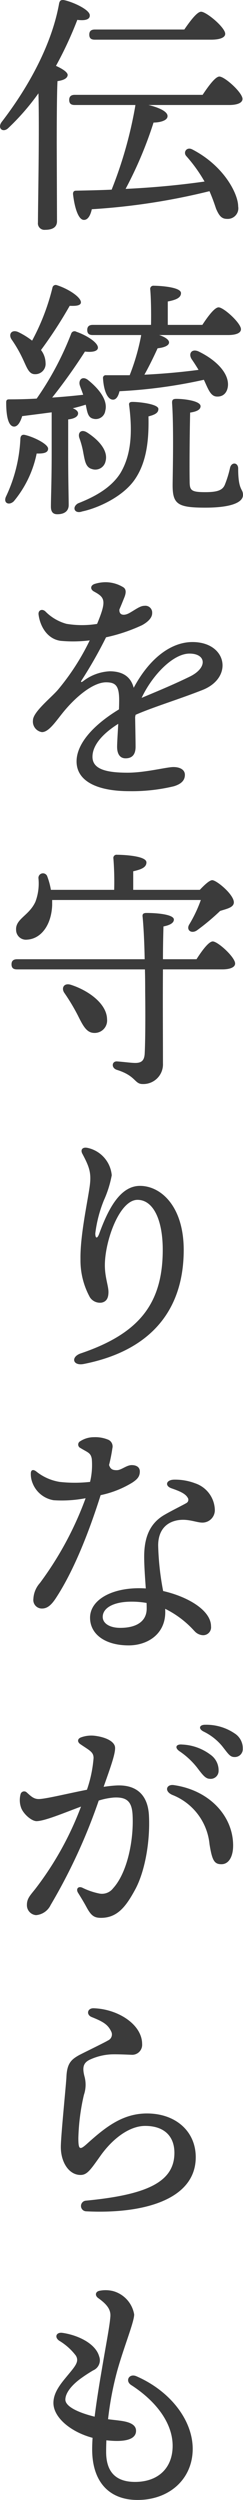
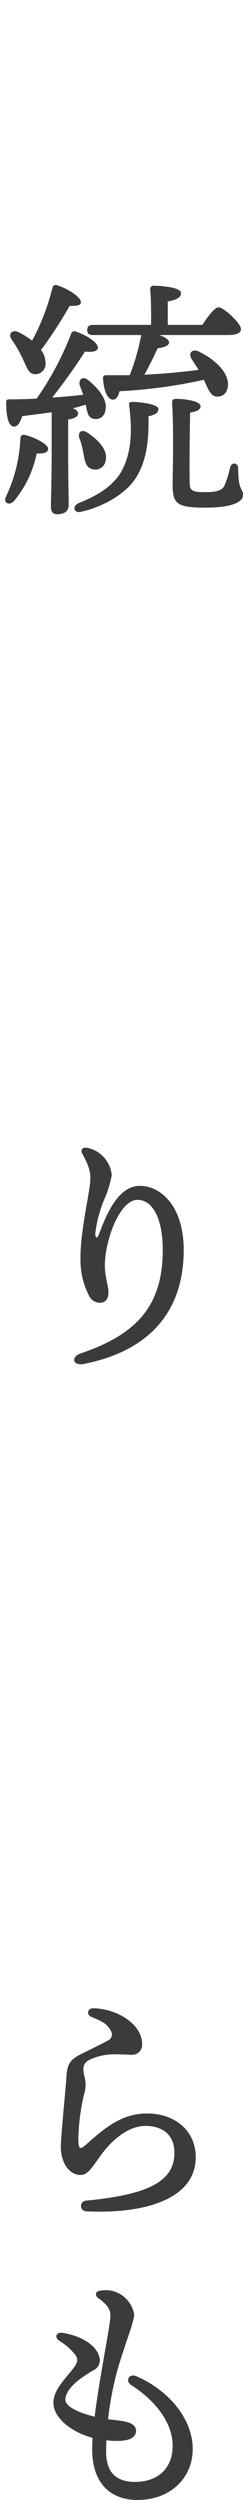
<svg xmlns="http://www.w3.org/2000/svg" width="38.247" height="393.325" viewBox="0 0 38.247 393.325">
  <defs>
    <style>.cls-1{opacity:0.149;}.cls-2{fill:#3b3b3b;}.cls-3{opacity:0.071;}.cls-4{isolation:isolate;}</style>
  </defs>
  <g id="copy">
    <g id="伝統を守りながらも">
-       <path class="cls-2" d="M8.972,34.8c0,.88-.6,1.36-1.88,1.36A1.024,1.024,0,0,1,5.972,35c0-2.519.24-14.037.08-20.317a37.383,37.383,0,0,1-4.719,5.44c-.84.84-1.8.08-1.08-.92,4.4-5.719,7.919-12.358,9.039-18.6.08-.44.24-.64.719-.6,1.44.28,4.12,1.52,4.12,2.4.04.681-.76.88-1.96.721a59.448,59.448,0,0,1-3.359,7.238c.879.4,1.839.96,1.839,1.44-.04.56-.719.84-1.6.96-.12,2.039-.12,8.679-.12,9.918ZM31.888,14.922c.88-1.319,2-2.879,2.639-2.879.84,0,3.64,2.52,3.64,3.519,0,.6-.76.96-2.12.96H23.369c1.68.4,3.04,1.04,3,1.76,0,.72-1.28,1-2.2,1a62.694,62.694,0,0,1-4.4,10.438c5-.24,9.038-.68,12.438-1.16l-.04-.04a23.552,23.552,0,0,0-2.88-4c-.48-.6.12-1.48,1-1,5,2.6,7.2,7,7.2,8.959a1.666,1.666,0,0,1-1.76,1.959c-.84,0-1.24-.48-1.72-1.6-.279-.839-.6-1.759-1.039-2.759a102.868,102.868,0,0,1-18.517,2.84c-.2.919-.6,1.719-1.28,1.679-.84-.04-1.44-1.92-1.68-4.079,0-.36.16-.52.48-.52,1.96-.04,3.84-.08,5.6-.16a65.958,65.958,0,0,0,3.72-13.158.24.24,0,0,1,.04-.16H11.771c-.519,0-.88-.16-.88-.8,0-.6.361-.8.88-.8ZM14.931,6.244c-.52,0-.88-.16-.88-.8,0-.6.36-.8.88-.8H29.008c.88-1.28,2-2.8,2.64-2.8.84,0,3.8,2.479,3.8,3.479,0,.56-.759.92-2.239.92Z" />
      <path class="cls-2" d="M7.572,70.591c0,.6-.6.8-1.8.76a17.056,17.056,0,0,1-3.6,7.518c-.76.72-1.68.281-1.24-.719a23.769,23.769,0,0,0,2.279-9.2c.041-.36.241-.64.721-.52C5.332,68.751,7.572,69.871,7.572,70.591Zm3.16.84c0,4.079.08,6.919.08,8.038,0,.84-.56,1.44-1.8,1.44-.72,0-1-.44-1-1.2,0-1.28.12-4.079.12-8.278V64.872c-1.48.2-3.08.4-4.639.6-.281.92-.72,1.72-1.36,1.639-.84-.12-1.16-1.679-1.16-3.8,0-.4.16-.48.48-.48q2.28,0,4.319-.12a48.082,48.082,0,0,0,5.44-10.238.547.547,0,0,1,.8-.28c1.72.6,3.48,1.76,3.4,2.56-.08.6-1.12.679-2.04.56a88.137,88.137,0,0,1-5.159,7.238c1.8-.12,3.439-.28,4.879-.44-.16-.48-.36-.96-.52-1.44-.28-.879.36-1.559,1.24-.919,1.8,1.44,3.2,3.239,2.759,4.879a1.507,1.507,0,0,1-1.919,1.24c-.84-.2-.92-1.08-1.16-2.2-.64.2-1.32.4-2.04.56.52.2.84.48.84.8,0,.48-.52.84-1.559.96ZM1.813,53.394c-.52-.8,0-1.6,1.04-1.16a12,12,0,0,1,2.2,1.36,35.087,35.087,0,0,0,3.2-8.319.519.519,0,0,1,.72-.4c1.879.6,3.879,1.96,3.759,2.76-.08.479-.88.519-1.76.479a69.34,69.34,0,0,1-4.519,6.959,3.432,3.432,0,0,1,.72,2.04,1.618,1.618,0,0,1-1.68,1.76c-1,0-1.28-1.12-2-2.6A20.181,20.181,0,0,0,1.813,53.394ZM24.929,64.352c0,.56-.44.88-1.56,1.16.08,3.559-.24,7.119-2.119,9.878-1.92,2.84-6,4.6-8.319,5.079-1.2.44-1.679-.68-.64-1.279,2.12-.84,5.039-2.2,6.639-4.72,1.76-2.919,1.92-6.519,1.4-10.678-.08-.4.08-.56.52-.56C22.009,63.232,24.969,63.592,24.929,64.352ZM16.61,72.59a1.645,1.645,0,0,1-2.159,1.2c-.96-.28-1.08-1.24-1.32-2.439a13.732,13.732,0,0,0-.64-2.44c-.28-.84.28-1.44,1.2-.88C15.451,69.151,17.09,70.871,16.61,72.59Zm-2-19.876c-.52,0-.88-.16-.88-.8,0-.6.36-.8.88-.8h9.158c.04-1.839,0-4.2-.12-5.559a.5.5,0,0,1,.56-.6c.68,0,4.279.16,4.279,1.16,0,.76-.839,1.08-2.079,1.32v3.679h5.439c.84-1.28,1.92-2.759,2.559-2.759.8,0,3.52,2.479,3.52,3.439,0,.6-.76.92-2.04.92H25.049c.88.28,1.56.72,1.56,1.16,0,.56-.96.84-1.8.92-.6,1.319-1.32,2.8-2.079,4.159,3.279-.16,6.078-.44,8.518-.76q-.54-.9-1.08-1.68c-.56-.88,0-1.679,1.04-1.239,2.6,1.239,4.719,3.239,4.679,5.278-.04,1.08-.64,1.88-1.719,1.84-1.04,0-1.4-1.2-2.08-2.639a79.086,79.086,0,0,1-13.278,1.8c-.2.84-.56,1.4-1.12,1.32-.76-.08-1.359-1.36-1.479-3.359a.424.424,0,0,1,.48-.48H20.41a34.211,34.211,0,0,0,1.8-6.239v-.08ZM38.247,77.87c0,1.159-1.8,2-5.919,2-4.32,0-5.159-.52-5.159-3.519,0-1.24.2-8.839-.081-12.878-.039-.56.121-.72.681-.72,1.239,0,3.8.32,3.8,1.16,0,.52-.56.84-1.64,1-.08,3.239-.12,8.638-.08,10.758,0,1.48.2,1.76,2.48,1.76,1.92,0,2.679-.32,3.039-1.12a16.434,16.434,0,0,0,.84-2.72c.24-.959,1.28-.839,1.28.12C37.487,77.23,38.247,76.83,38.247,77.87Z" />
-       <path class="cls-2" d="M19.553,94.044c-.142.344-.376.956-.76,1.846-.071.956.77,1.01,1.584.55.965-.545,1.675-1.126,2.344-1.126h0a1.076,1.076,0,0,1,1.231,1.138c.012.678-.563,1.342-1.588,1.907a26.66,26.66,0,0,1-5.671,1.909,70.13,70.13,0,0,1-3.832,6.745c-.2.3-.108.391.2.177a7.429,7.429,0,0,1,4.2-1.576c2.014,0,3.326.831,3.781,2.6,2.477-4.645,5.883-7.2,9.249-7.2,5.439,0,6.506,5.609,1.561,7.552-3.808,1.5-7.621,2.638-10.507,3.894-.028.12-.053.24-.075.364.033,1.807.07,3.871.07,4.669,0,1.251-.568,1.818-1.575,1.818-.864,0-1.333-.65-1.333-1.818,0-.6.093-2.062.179-3.611-2.069,1.3-4.055,3.141-4.055,5.188,0,1.951,2.155,2.5,5.534,2.5,2.8,0,6.114-.889,7.2-.889s1.812.447,1.812,1.224c0,.914-.623,1.458-1.73,1.8a28.154,28.154,0,0,1-7,.774c-5.23,0-8.322-1.653-8.322-4.685,0-2.569,2.276-5.508,6.671-8.183.021-.531.033-1.022.033-1.432,0-2.259-.529-2.828-2.06-2.828-2.021,0-4.8,2.257-6.9,4.9-1.128,1.412-2.156,2.938-3.194,2.938a1.68,1.68,0,0,1-1.414-1.858c0-1.3,2.847-3.55,3.917-4.791a37.388,37.388,0,0,0,5.018-7.788,21.026,21.026,0,0,1-4.574.074c-2.085-.283-3.231-2.243-3.477-4.124-.092-.7.543-.973,1.058-.52a7.4,7.4,0,0,0,3.319,1.964,14.911,14.911,0,0,0,4.833.016c1.523-3.677,1.251-4.142-.477-5.088-.649-.355-.589-.988.115-1.21A5.779,5.779,0,0,1,16.7,91.6a5.366,5.366,0,0,1,2.715.8C19.861,92.693,19.886,93.234,19.553,94.044ZM22.29,109.8c1.93-.822,4.809-1.989,7.588-3.351,2.839-1.391,2.579-3.617-.052-3.617C27.267,102.829,24,106.173,22.29,109.8Z" />
-       <path class="cls-2" d="M30.928,150.917c.84-1.32,1.92-2.8,2.559-2.8.8,0,3.52,2.479,3.52,3.479,0,.56-.72.92-2.04.92H25.649c-.04,4.759,0,10.278,0,14.8a3.092,3.092,0,0,1-3.2,3.239c-1.32,0-1-1.28-4.079-2.239-.92-.321-.76-1.4.08-1.32,1.08.079,2.24.24,2.84.24.96,0,1.4-.36,1.48-1.4.119-2.2.119-6.719.079-9.839,0-.8,0-2.039-.04-3.479H2.693c-.52,0-.88-.16-.88-.8,0-.6.36-.8.88-.8H22.77c-.04-2.4-.161-4.959-.321-6.639-.08-.48.12-.64.6-.64,1.96,0,4.32.281,4.32,1.04,0,.6-.8.92-1.64,1.08-.04,1.48-.08,3.24-.08,5.159ZM8.212,141.6v.8c-.12,3.159-1.76,5.319-3.959,5.439a1.545,1.545,0,0,1-1.72-1.52c-.12-1.76,2.039-2.24,3.039-4.439a8.149,8.149,0,0,0,.48-3.68.716.716,0,0,1,1.4-.279A11.307,11.307,0,0,1,8.012,140H17.97a47.106,47.106,0,0,0-.12-4.919.5.5,0,0,1,.56-.6c.68,0,4.639.12,4.639,1.2,0,.8-.839,1.119-2.079,1.4V140H31.448c.72-.76,1.52-1.52,1.96-1.52.679,0,3.439,2.28,3.4,3.52-.04.759-1,.96-2.159,1.319a35.69,35.69,0,0,1-3.68,3.08c-.88.56-1.68-.08-1.2-.92a21.168,21.168,0,0,0,1.84-3.879Zm8.638,18.757a1.955,1.955,0,0,1-2,2.159c-1.24,0-1.8-1.159-2.64-2.839a31.859,31.859,0,0,0-2.04-3.4c-.6-.8-.12-1.719,1.041-1.319C14.011,155.877,16.811,157.956,16.85,160.356Z" />
      <path class="cls-2" d="M13.746,180.591a4.843,4.843,0,0,1,3.843,4.313,17.272,17.272,0,0,1-1.232,3.931A20.382,20.382,0,0,0,15,194.055c0,.848.324.848.608.065,1.408-3.873,3.293-7.562,6.447-7.544,3.295.019,6.861,3.244,6.861,10.081,0,9.591-5.307,15.877-15.725,17.941-1.75.346-2.106-1.114-.46-1.673,9.108-3.094,12.883-7.764,12.883-16.293,0-4.816-1.545-7.857-3.971-7.857-2.847,0-5.138,6.482-5.138,10.3,0,1.862.568,3.237.568,4.191,0,.99-.331,1.512-1.043,1.675a1.885,1.885,0,0,1-1.88-.833,12.068,12.068,0,0,1-1.483-5.985c-.069-3.935,1.265-9.684,1.5-11.89.193-1.842-.191-2.8-1.209-4.718-.336-.631.035-1.077.789-.923Z" />
-       <path class="cls-2" d="M6.612,253.075a1.341,1.341,0,0,1-1.359-1.519,4.04,4.04,0,0,1,1.032-2.5,52.7,52.7,0,0,0,7.189-13.339,19.733,19.733,0,0,1-5.033.318,4.305,4.305,0,0,1-3.3-2.657,3.8,3.8,0,0,1-.293-1.542c0-.567.344-.721.857-.327a7.871,7.871,0,0,0,3.717,1.647,21.706,21.706,0,0,0,4.753-.006,11.5,11.5,0,0,0,.273-3.606c-.171-.994-.615-1-1.8-1.731a.591.591,0,0,1-.006-1.069,3.914,3.914,0,0,1,2.129-.627,5.275,5.275,0,0,1,2.311.417,1.158,1.158,0,0,1,.608,1.318,25.777,25.777,0,0,1-.523,2.64c.221.7.609.816,1.217.816.712,0,1.524-.8,2.346-.8.725,0,1.279.315,1.279,1,0,.806-.4,1.225-1.15,1.733a15.6,15.6,0,0,1-5.019,1.994c-1.773,5.619-4.16,11.791-7.015,16.157C8.084,252.538,7.443,253.075,6.612,253.075Zm23.958,3.51A15.266,15.266,0,0,0,26,253.12c.007.174.011.346.011.516,0,3.531-2.865,5.239-5.758,5.239-3.666,0-6.079-1.729-6.079-4.359,0-2.717,3.224-4.639,7.718-4.639.346,0,.7.013,1.054.038-.115-1.684-.254-3.5-.254-5,0-3.013.877-5.037,2.79-6.331.817-.554,3.543-1.9,3.88-2.121a.58.58,0,0,0,.15-.866c-.415-.718-1.646-1.122-2.555-1.449-1.031-.371-.842-1.3.407-1.351a8.939,8.939,0,0,1,3.349.573,4.545,4.545,0,0,1,3.1,4.147,1.952,1.952,0,0,1-1.959,2.04c-1,0-2.391-.721-4.124-.324-1.88.43-2.835,1.863-2.835,3.923a43.2,43.2,0,0,0,.785,7.166c3.939.9,7.534,3.055,7.534,5.552a1.244,1.244,0,0,1-1.28,1.4,1.908,1.908,0,0,1-1.356-.691Zm-11.642-.47c2.713,0,4.16-1.135,4.16-3.039,0-.276-.007-.572-.018-.881a13.679,13.679,0,0,0-2.382-.2c-2.8,0-4.519.977-4.519,2.4C16.169,255.381,17.208,256.115,18.928,256.115Z" />
-       <path class="cls-2" d="M14.724,276.545c-.016-.918-.681-1.165-2.075-2.126-.516-.355-.474-.852.09-1.068a4.7,4.7,0,0,1,2.294-.242c1.788.249,3,.945,3.077,1.8.082.937-.687,3.077-1.8,6.219.721-.106,1.395-.182,1.989-.213,3.153-.165,4.973,1.455,5.144,4.714.212,4.05-.622,8.8-2.157,11.64-1.459,2.7-2.814,4.474-5.4,4.474-1.085,0-1.563-.374-2.27-1.686-.406-.753-.84-1.465-1.332-2.257-.381-.616.036-1.115.711-.787a10.7,10.7,0,0,0,2.522.877,2.2,2.2,0,0,0,2.282-.8c2.262-2.484,3.272-7.642,3.068-11.534-.11-2.116-.9-2.851-2.961-2.743a10.926,10.926,0,0,0-2.366.475,89.2,89.2,0,0,1-7.565,16.428,2.806,2.806,0,0,1-2.3,1.6,1.564,1.564,0,0,1-1.44-1.621c0-1.012.539-1.512,1.339-2.529a50.056,50.056,0,0,0,7.177-12.931c-2.747,1.02-5.582,2.224-6.944,2.294-.779.041-2.077-1.069-2.468-2.064a3.575,3.575,0,0,1-.11-2.145h0a.583.583,0,0,1,.987-.306c.647.583,1.119,1.078,1.982,1.033,1.2-.063,4.4-.857,7.485-1.461a20.028,20.028,0,0,0,1.047-5.039Zm12.356,5.834c-1.281-.592-.861-1.688.263-1.527,5.637.807,9.351,4.886,9.351,9.51,0,1.737-.677,2.943-1.842,2.943-1.131,0-1.468-.606-1.876-3.154a9.3,9.3,0,0,0-5.9-7.771Zm1.144-6.869c-.776-.557-.52-1.136.456-1.037a7.963,7.963,0,0,1,4.436,1.591,3,3,0,0,1,1.29,2.571,1.247,1.247,0,0,1-1.4,1.231c-.677-.024-1.111-.613-2.022-1.81A12.167,12.167,0,0,0,28.224,275.51Zm6.786-.732a8.761,8.761,0,0,0-2.988-2.357c-.859-.452-.643-1.082.317-1.061a7.934,7.934,0,0,1,4.572,1.351,2.764,2.764,0,0,1,1.3,2.408,1.246,1.246,0,0,1-1.319,1.319c-.7,0-.975-.51-1.885-1.66Z" />
      <path class="cls-2" d="M14.2,324.024c-1.094.508-1.295,1.225-.873,2.772a4.958,4.958,0,0,1-.12,2.8,33.52,33.52,0,0,0-.874,6.8c0,1.86.235,1.906,1.373.881,2.841-2.561,5.567-4.761,9.425-4.761,4.527,0,7.679,2.822,7.679,6.879,0,6.718-8.324,8.965-17.245,8.519a.841.841,0,0,1-.047-1.679c9.532-.916,13.932-2.9,13.932-7.52,0-2.644-1.638-4.239-4.6-4.239-2.4,0-5.036,1.89-7.025,4.686-1.573,2.212-2.1,3.032-3.152,3.032-1.813,0-3.1-1.984-3.1-4.4,0-1.724.836-9.9.88-11,.082-2.1.731-2.738,1.92-3.412.52-.294,4.057-2,4.635-2.357a1.028,1.028,0,0,0,.5-1.393c-.519-1.075-1.185-1.524-3.075-2.281-.9-.359-.7-1.42.311-1.388,3.824.124,7.628,2.553,7.628,5.639a1.573,1.573,0,0,1-1.72,1.68c-.216,0-2.6-.128-3.463-.041a9.008,9.008,0,0,0-2.988.786Z" />
      <path class="cls-2" d="M15.468,361.572c-.582-.415-.454-1.036.2-1.159a4.917,4.917,0,0,1,2.1.042,4.608,4.608,0,0,1,3.351,3.689c0,1.2-1.672,5.234-2.711,9.027a50.6,50.6,0,0,0-1.4,7.452c.769.1,1.478.165,2.149.267,1.506.228,2.256.72,2.256,1.558,0,1.2-1.37,1.864-4.667,1.491-.026.6-.04,1.215-.04,1.829,0,3.1,1.477,4.718,4.547,4.718,3.643,0,5.919-2.185,5.919-5.679,0-3.475-2.469-6.936-6.524-9.56-1.006-.65-.32-1.884.821-1.386,5.346,2.329,8.862,6.93,8.862,11.426,0,4.71-3.642,8.038-8.679,8.038-4.519,0-7.146-2.9-7.146-7.956,0-.563.022-1.173.064-1.819-3.415-.907-6.162-3.19-6.162-5.489,0-1.633,1.121-2.99,2.2-4.293,1.247-1.51,1.886-2.21,1.338-3.14a9.27,9.27,0,0,0-2.617-2.349c-.818-.56-.47-1.382.489-1.246h0c2.4.342,5.213,1.655,5.788,3.7a1.727,1.727,0,0,1-.93,2.2,23.816,23.816,0,0,0-2.087,1.373c-1.454,1.1-2.3,2.266-2.3,3.235s1.646,1.943,4.605,2.682c.375-3.048.958-6.424,1.461-9.339.49-2.843.945-5.242,1.02-6.479.065-1.077-.6-1.9-1.9-2.828Z" />
    </g>
  </g>
</svg>